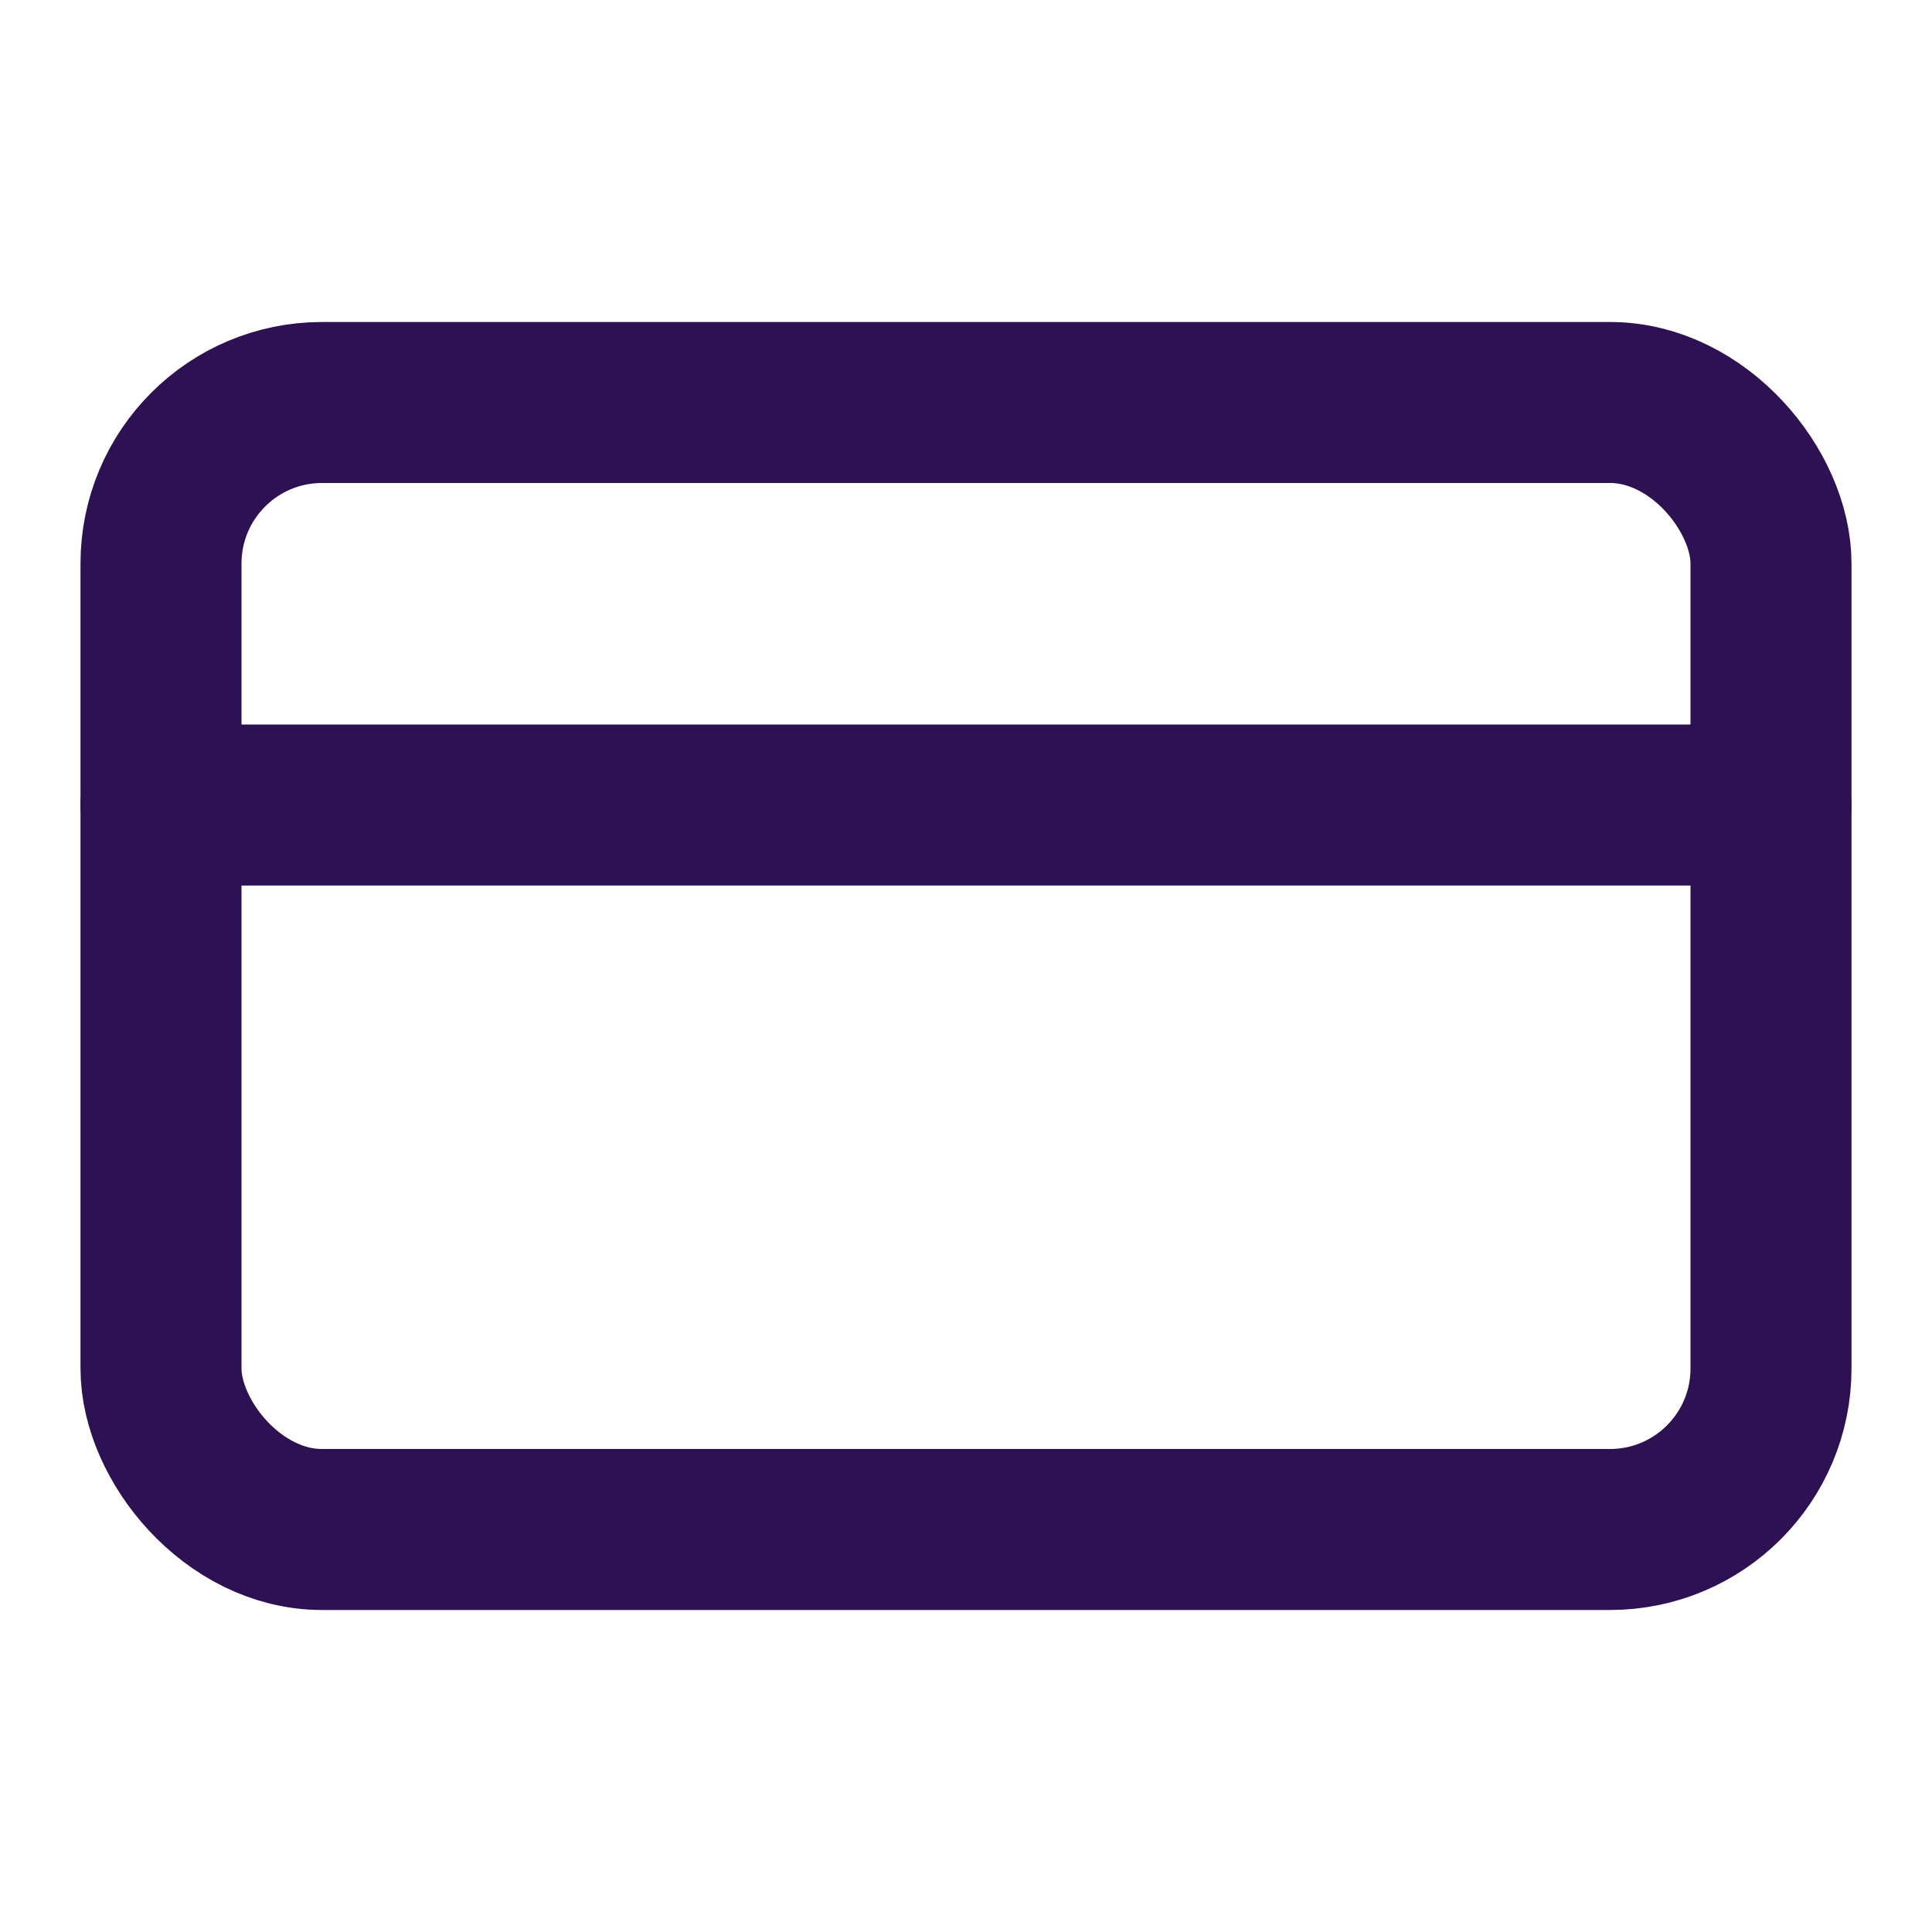
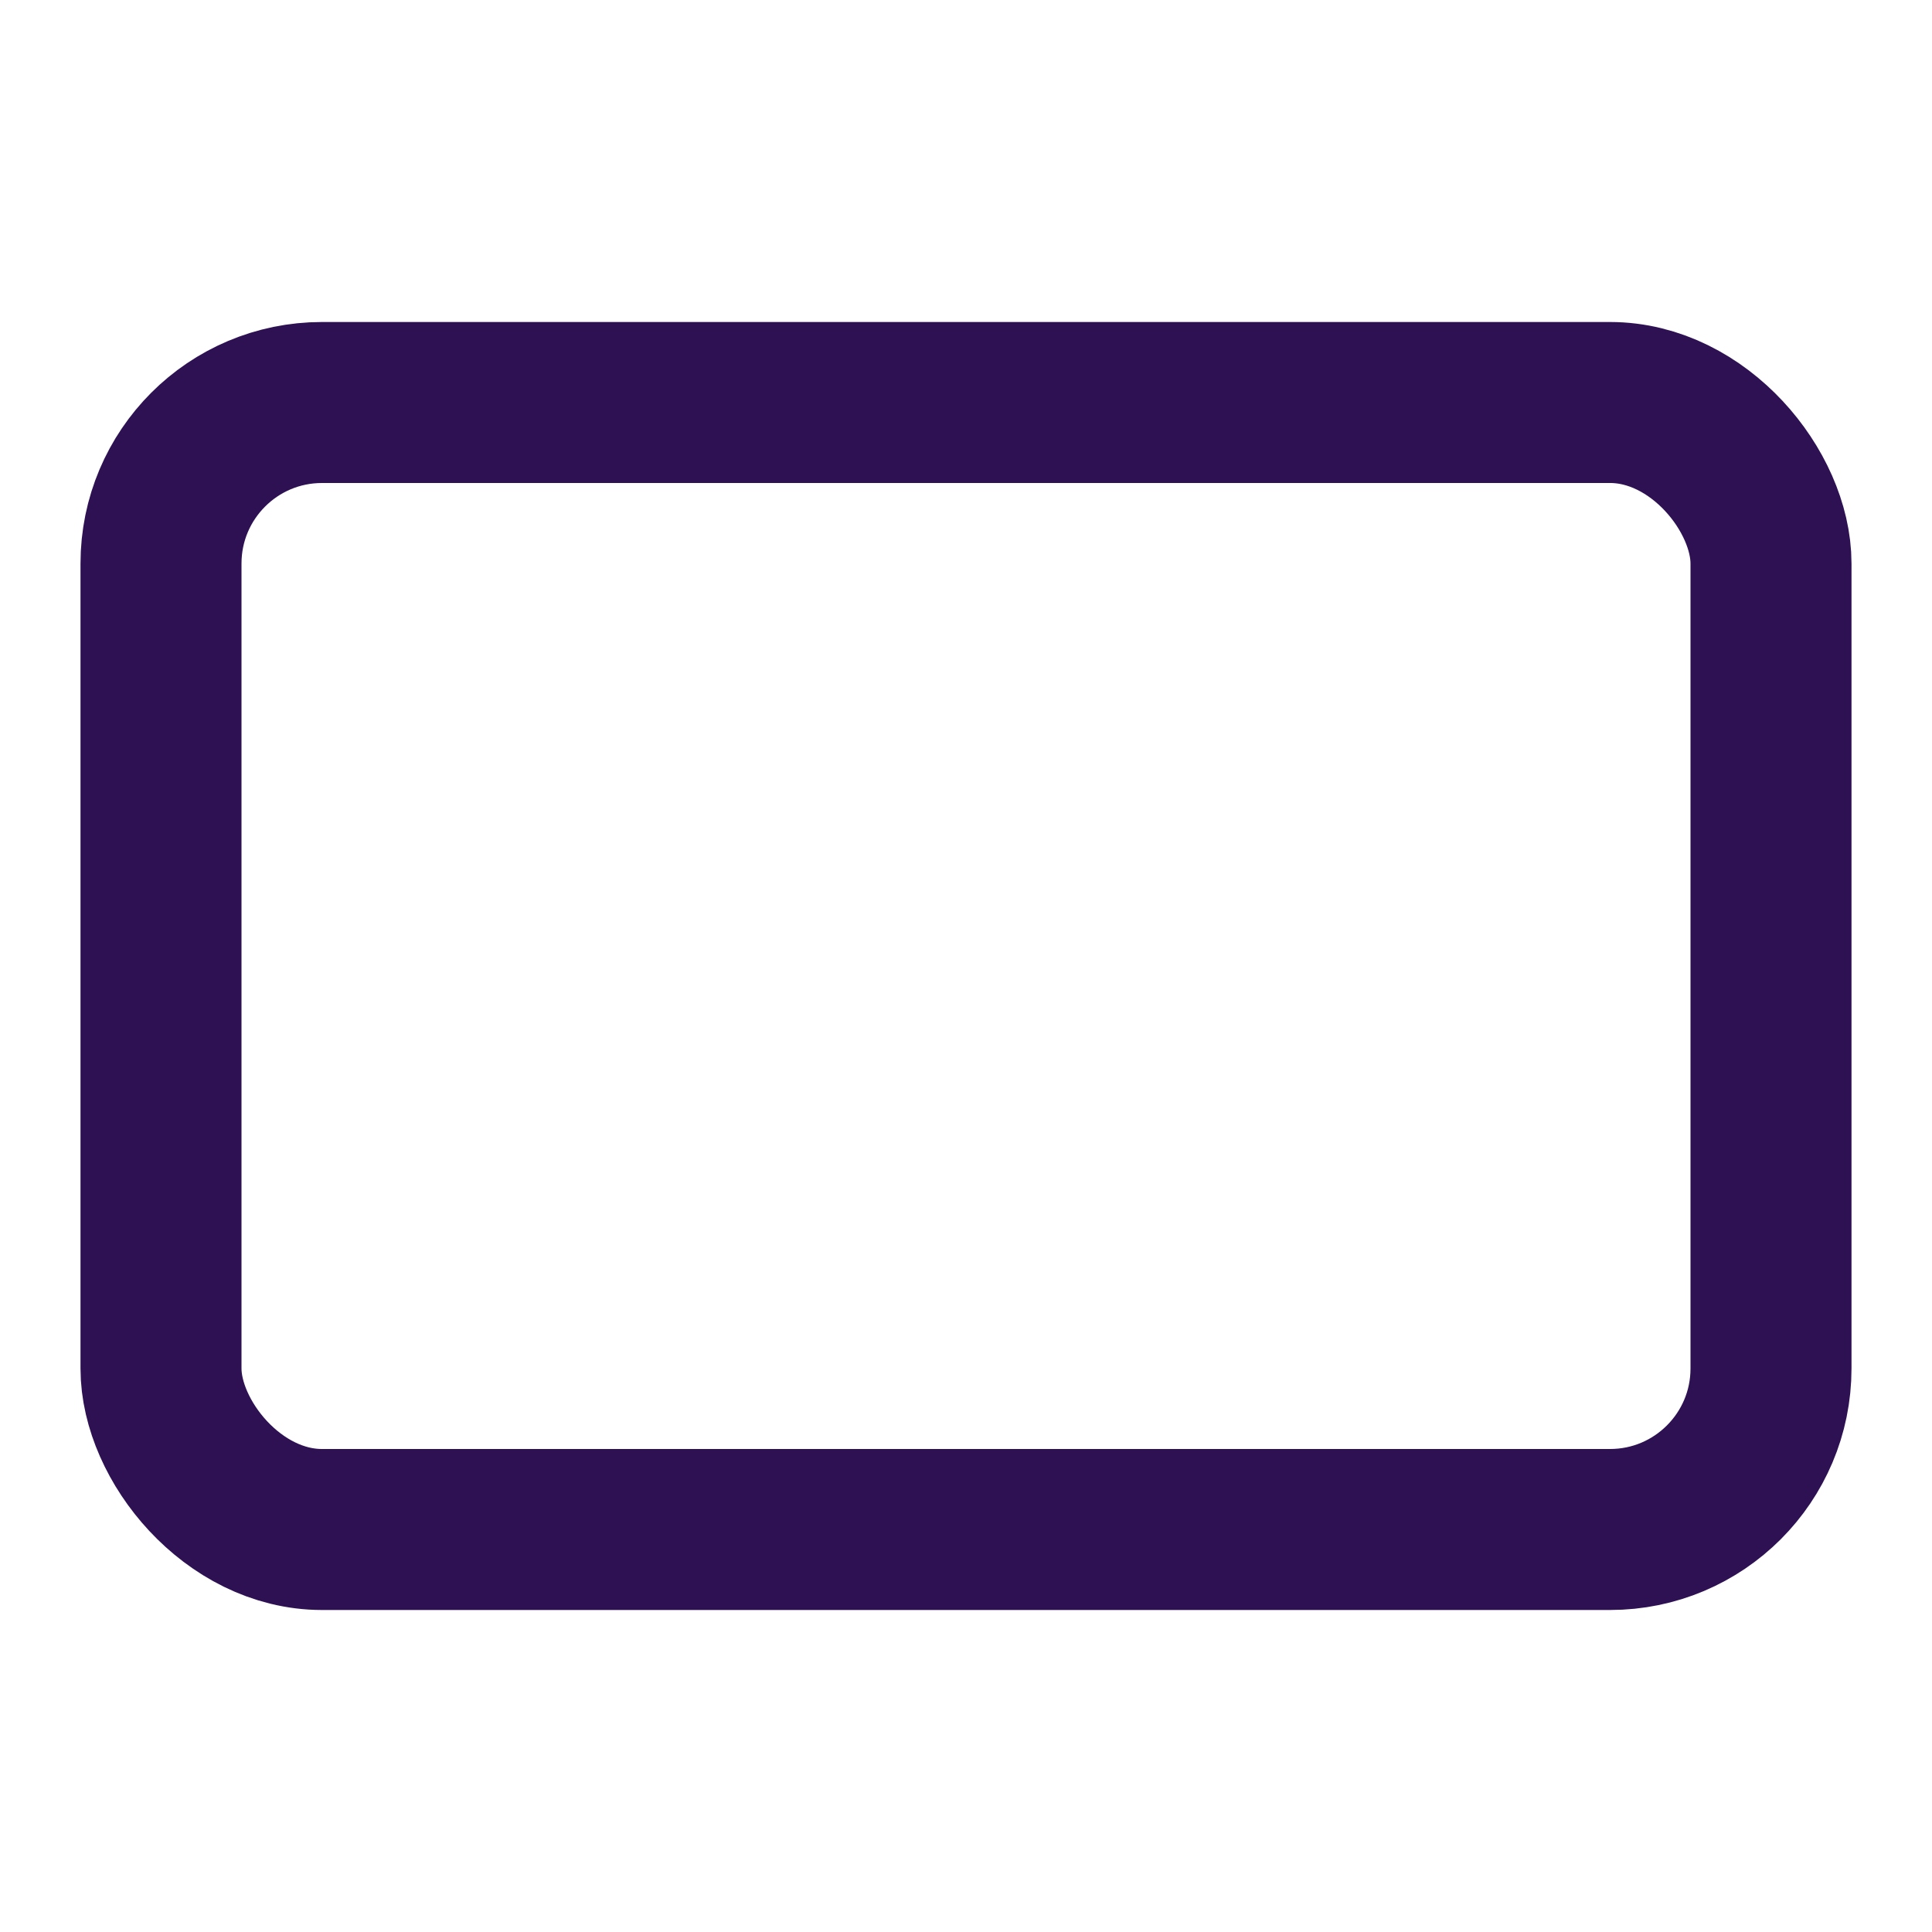
<svg xmlns="http://www.w3.org/2000/svg" width="24" height="24" viewBox="0 0 24 24" fill="none" stroke="#2d1153" stroke-width="2" stroke-linecap="round" stroke-linejoin="round">
  <rect width="20" height="14" x="2" y="5" rx="2" />
-   <line x1="2" x2="22" y1="10" y2="10" />
</svg>